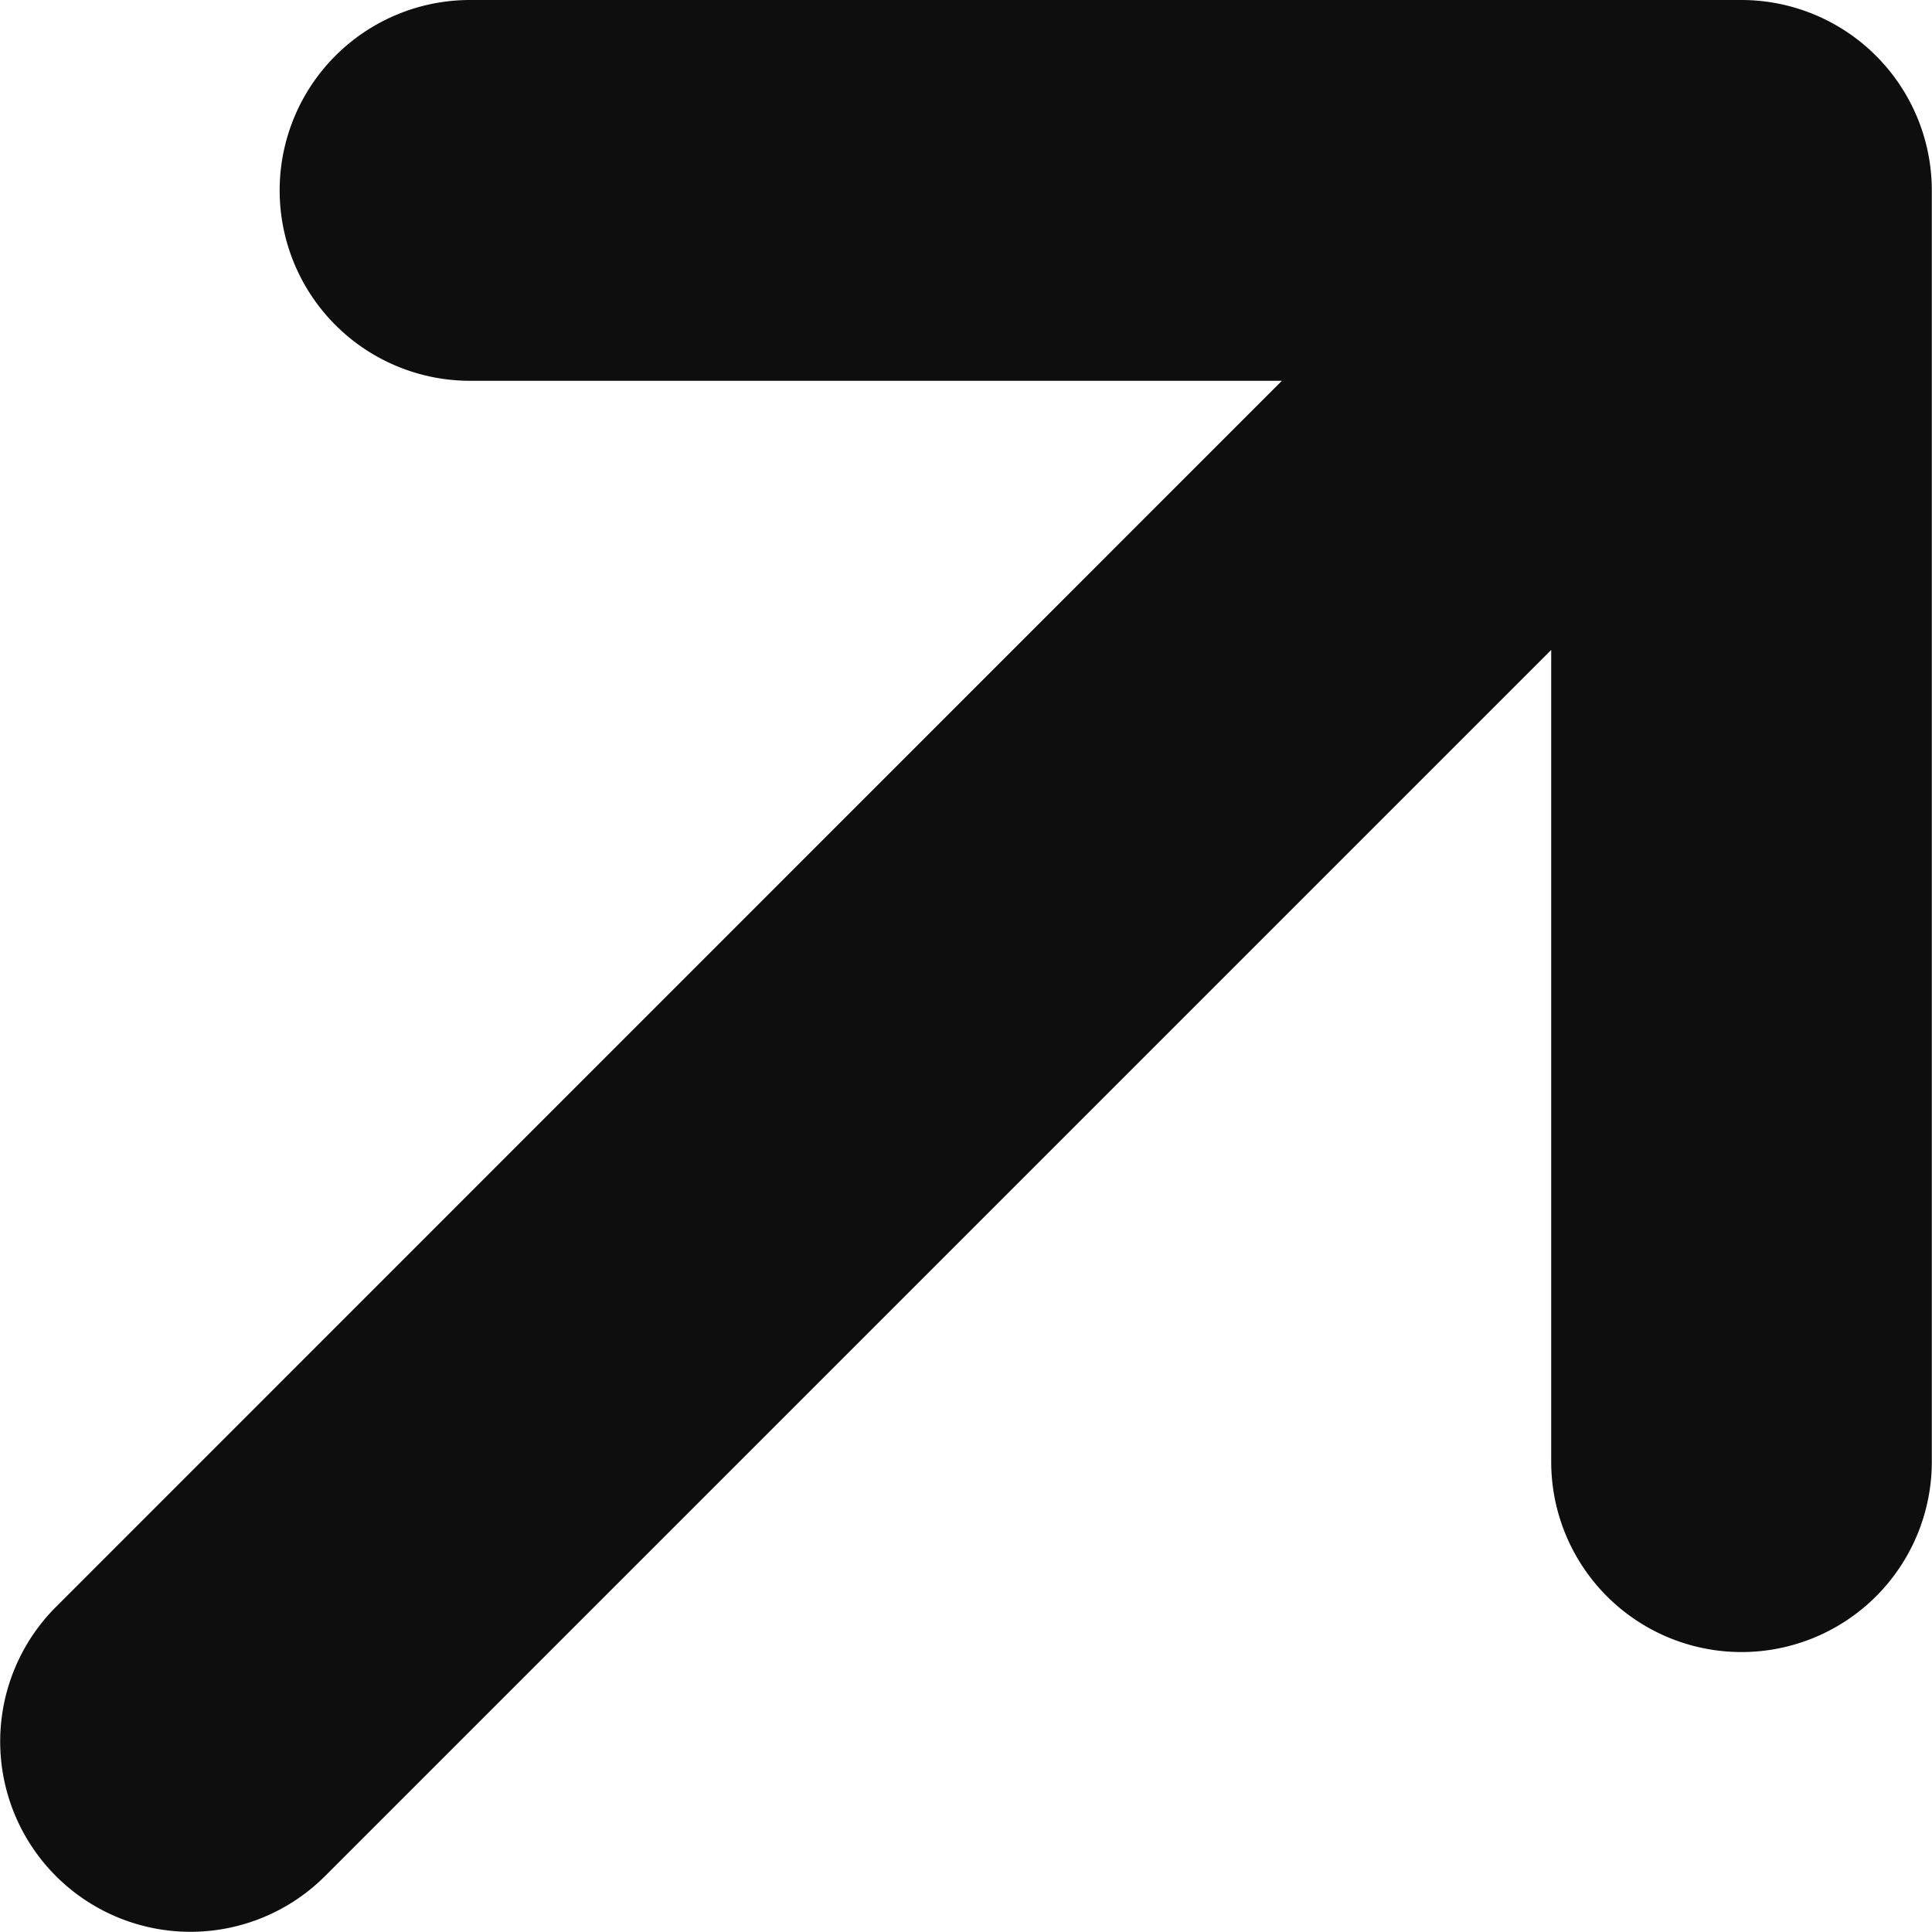
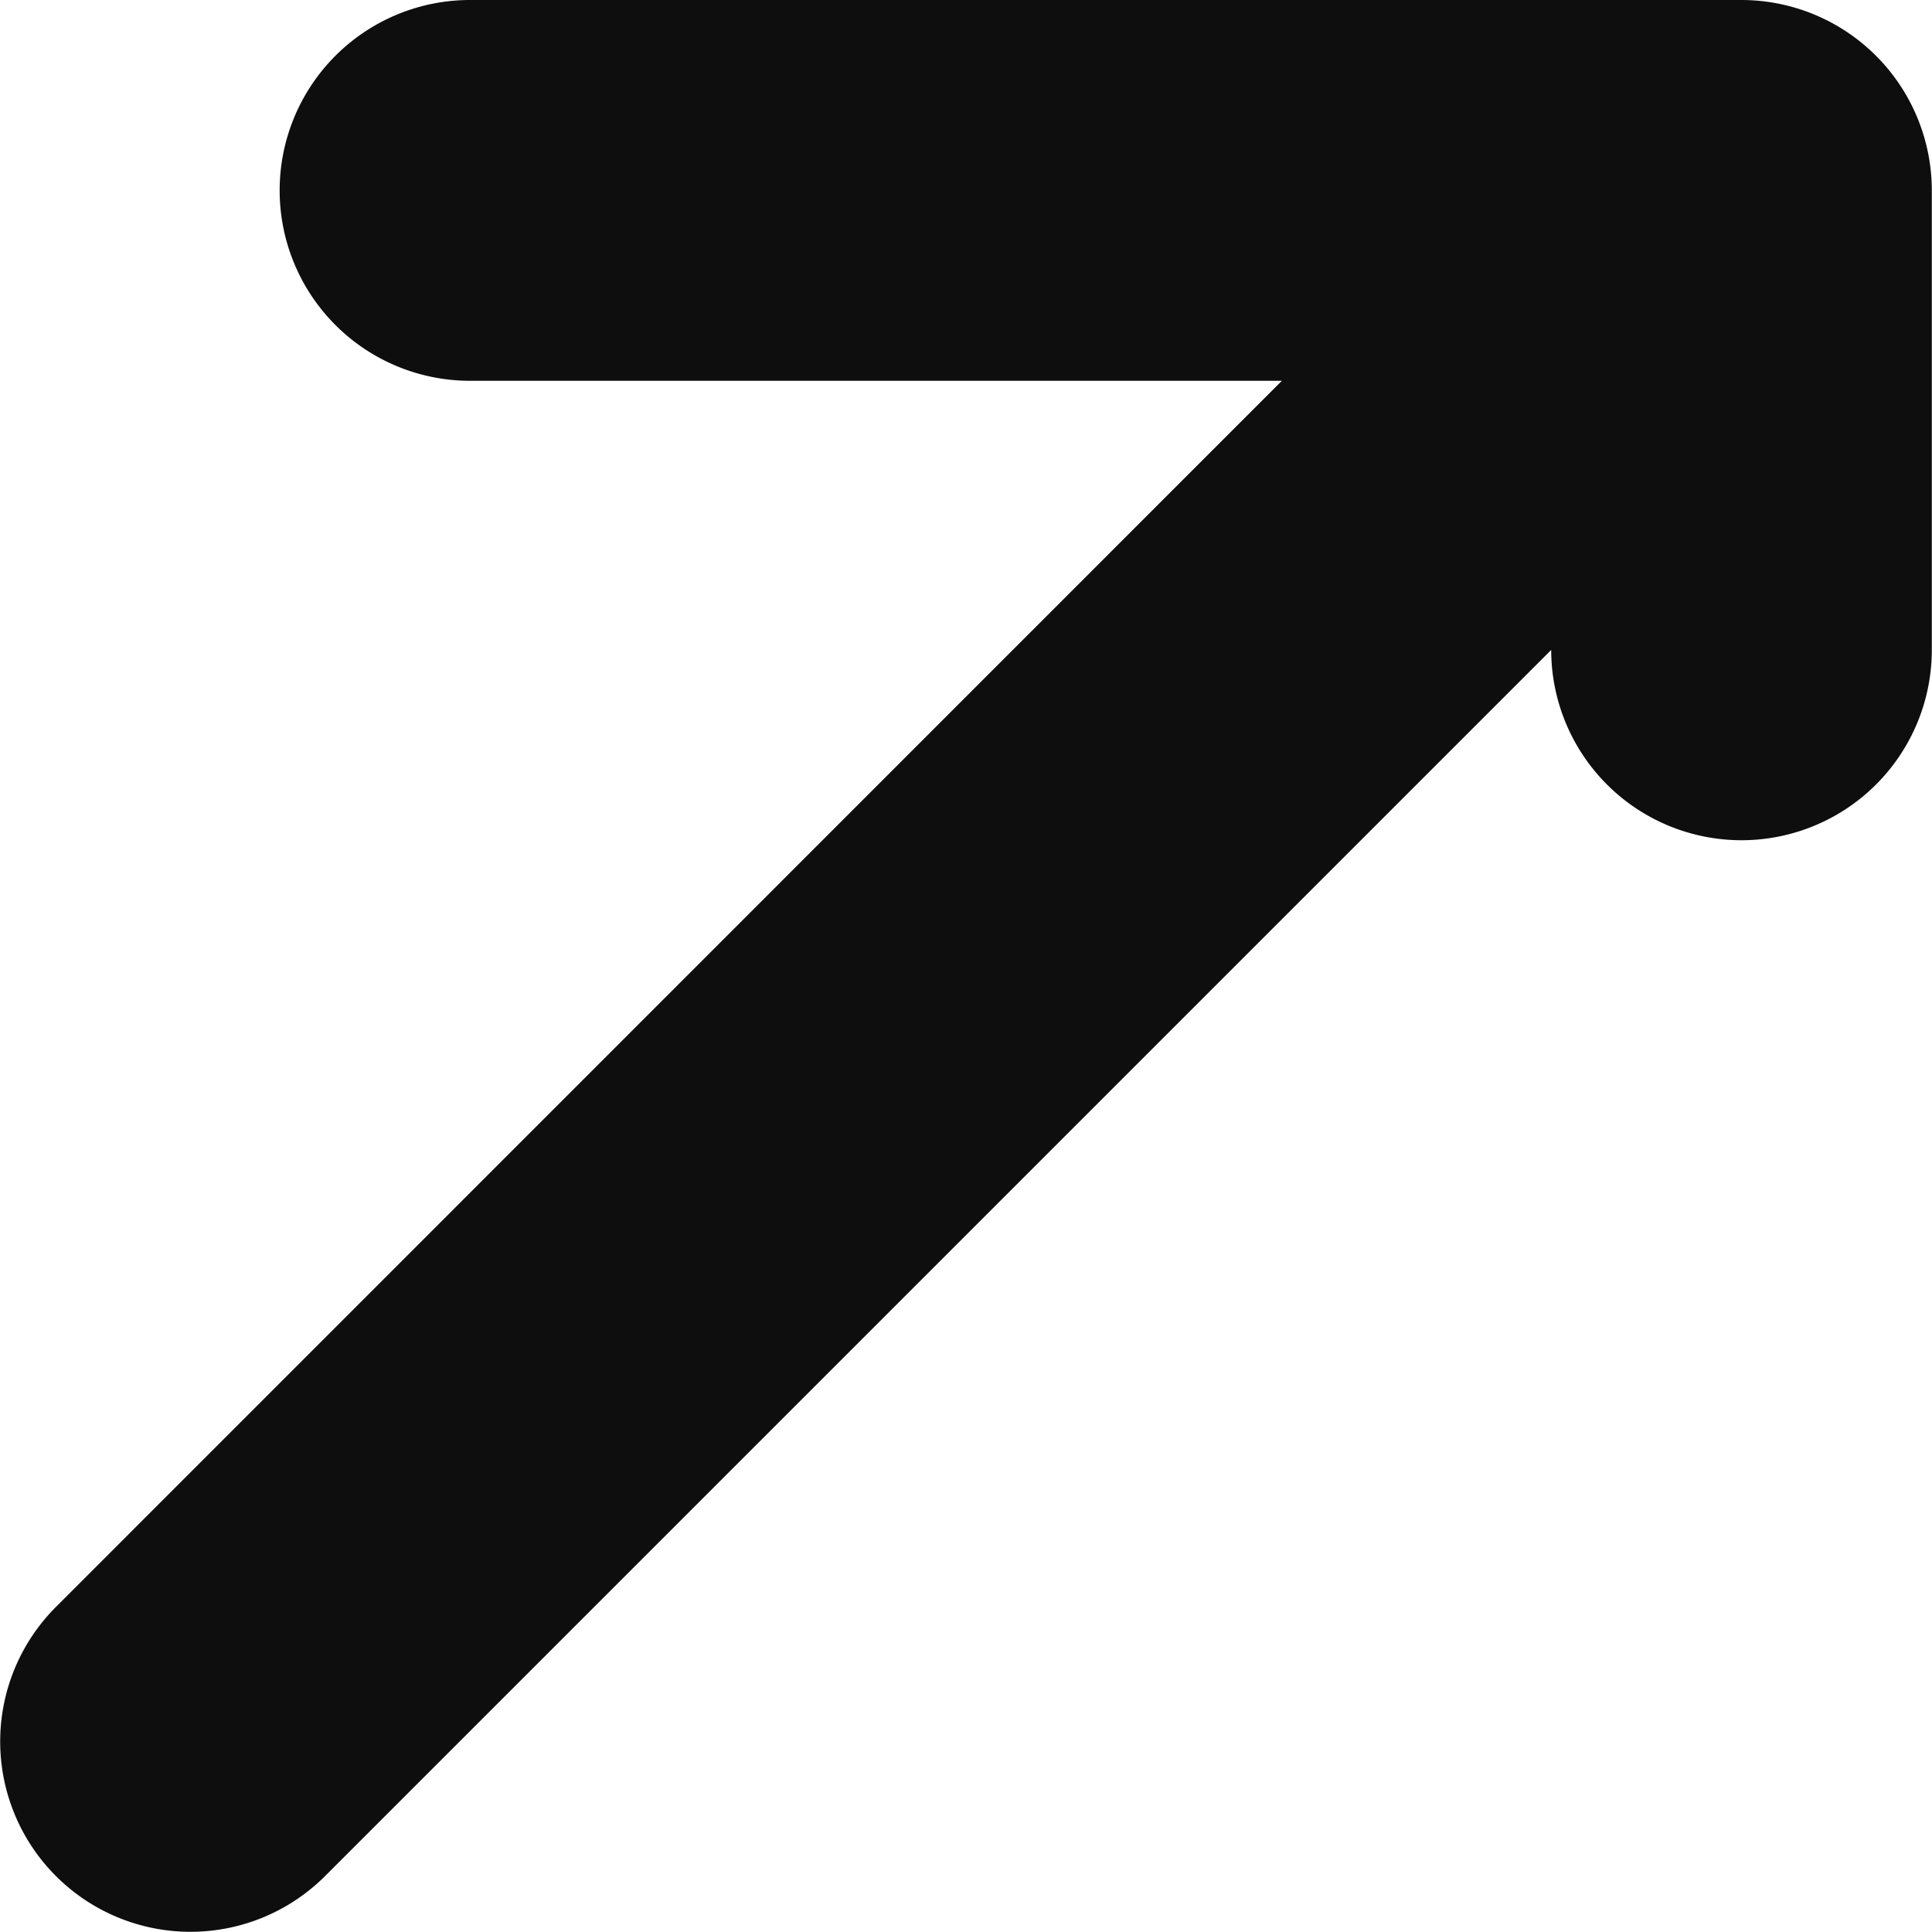
<svg xmlns="http://www.w3.org/2000/svg" width="10" height="10" viewBox="0 0 10 10" fill="none">
-   <path d="M9.014 0H2.433a.985.985 0 1 0 0 1.971h4.202L.289 8.318A.985.985 0 1 0 1.683 9.71l6.346-6.346v4.202a.985.985 0 1 0 1.97 0V.985A.986.986 0 0 0 9.015 0" fill="#0E0E0E" />
+   <path d="M9.014 0H2.433a.985.985 0 1 0 0 1.971h4.202L.289 8.318A.985.985 0 1 0 1.683 9.71l6.346-6.346a.985.985 0 1 0 1.97 0V.985A.986.986 0 0 0 9.015 0" fill="#0E0E0E" />
</svg>